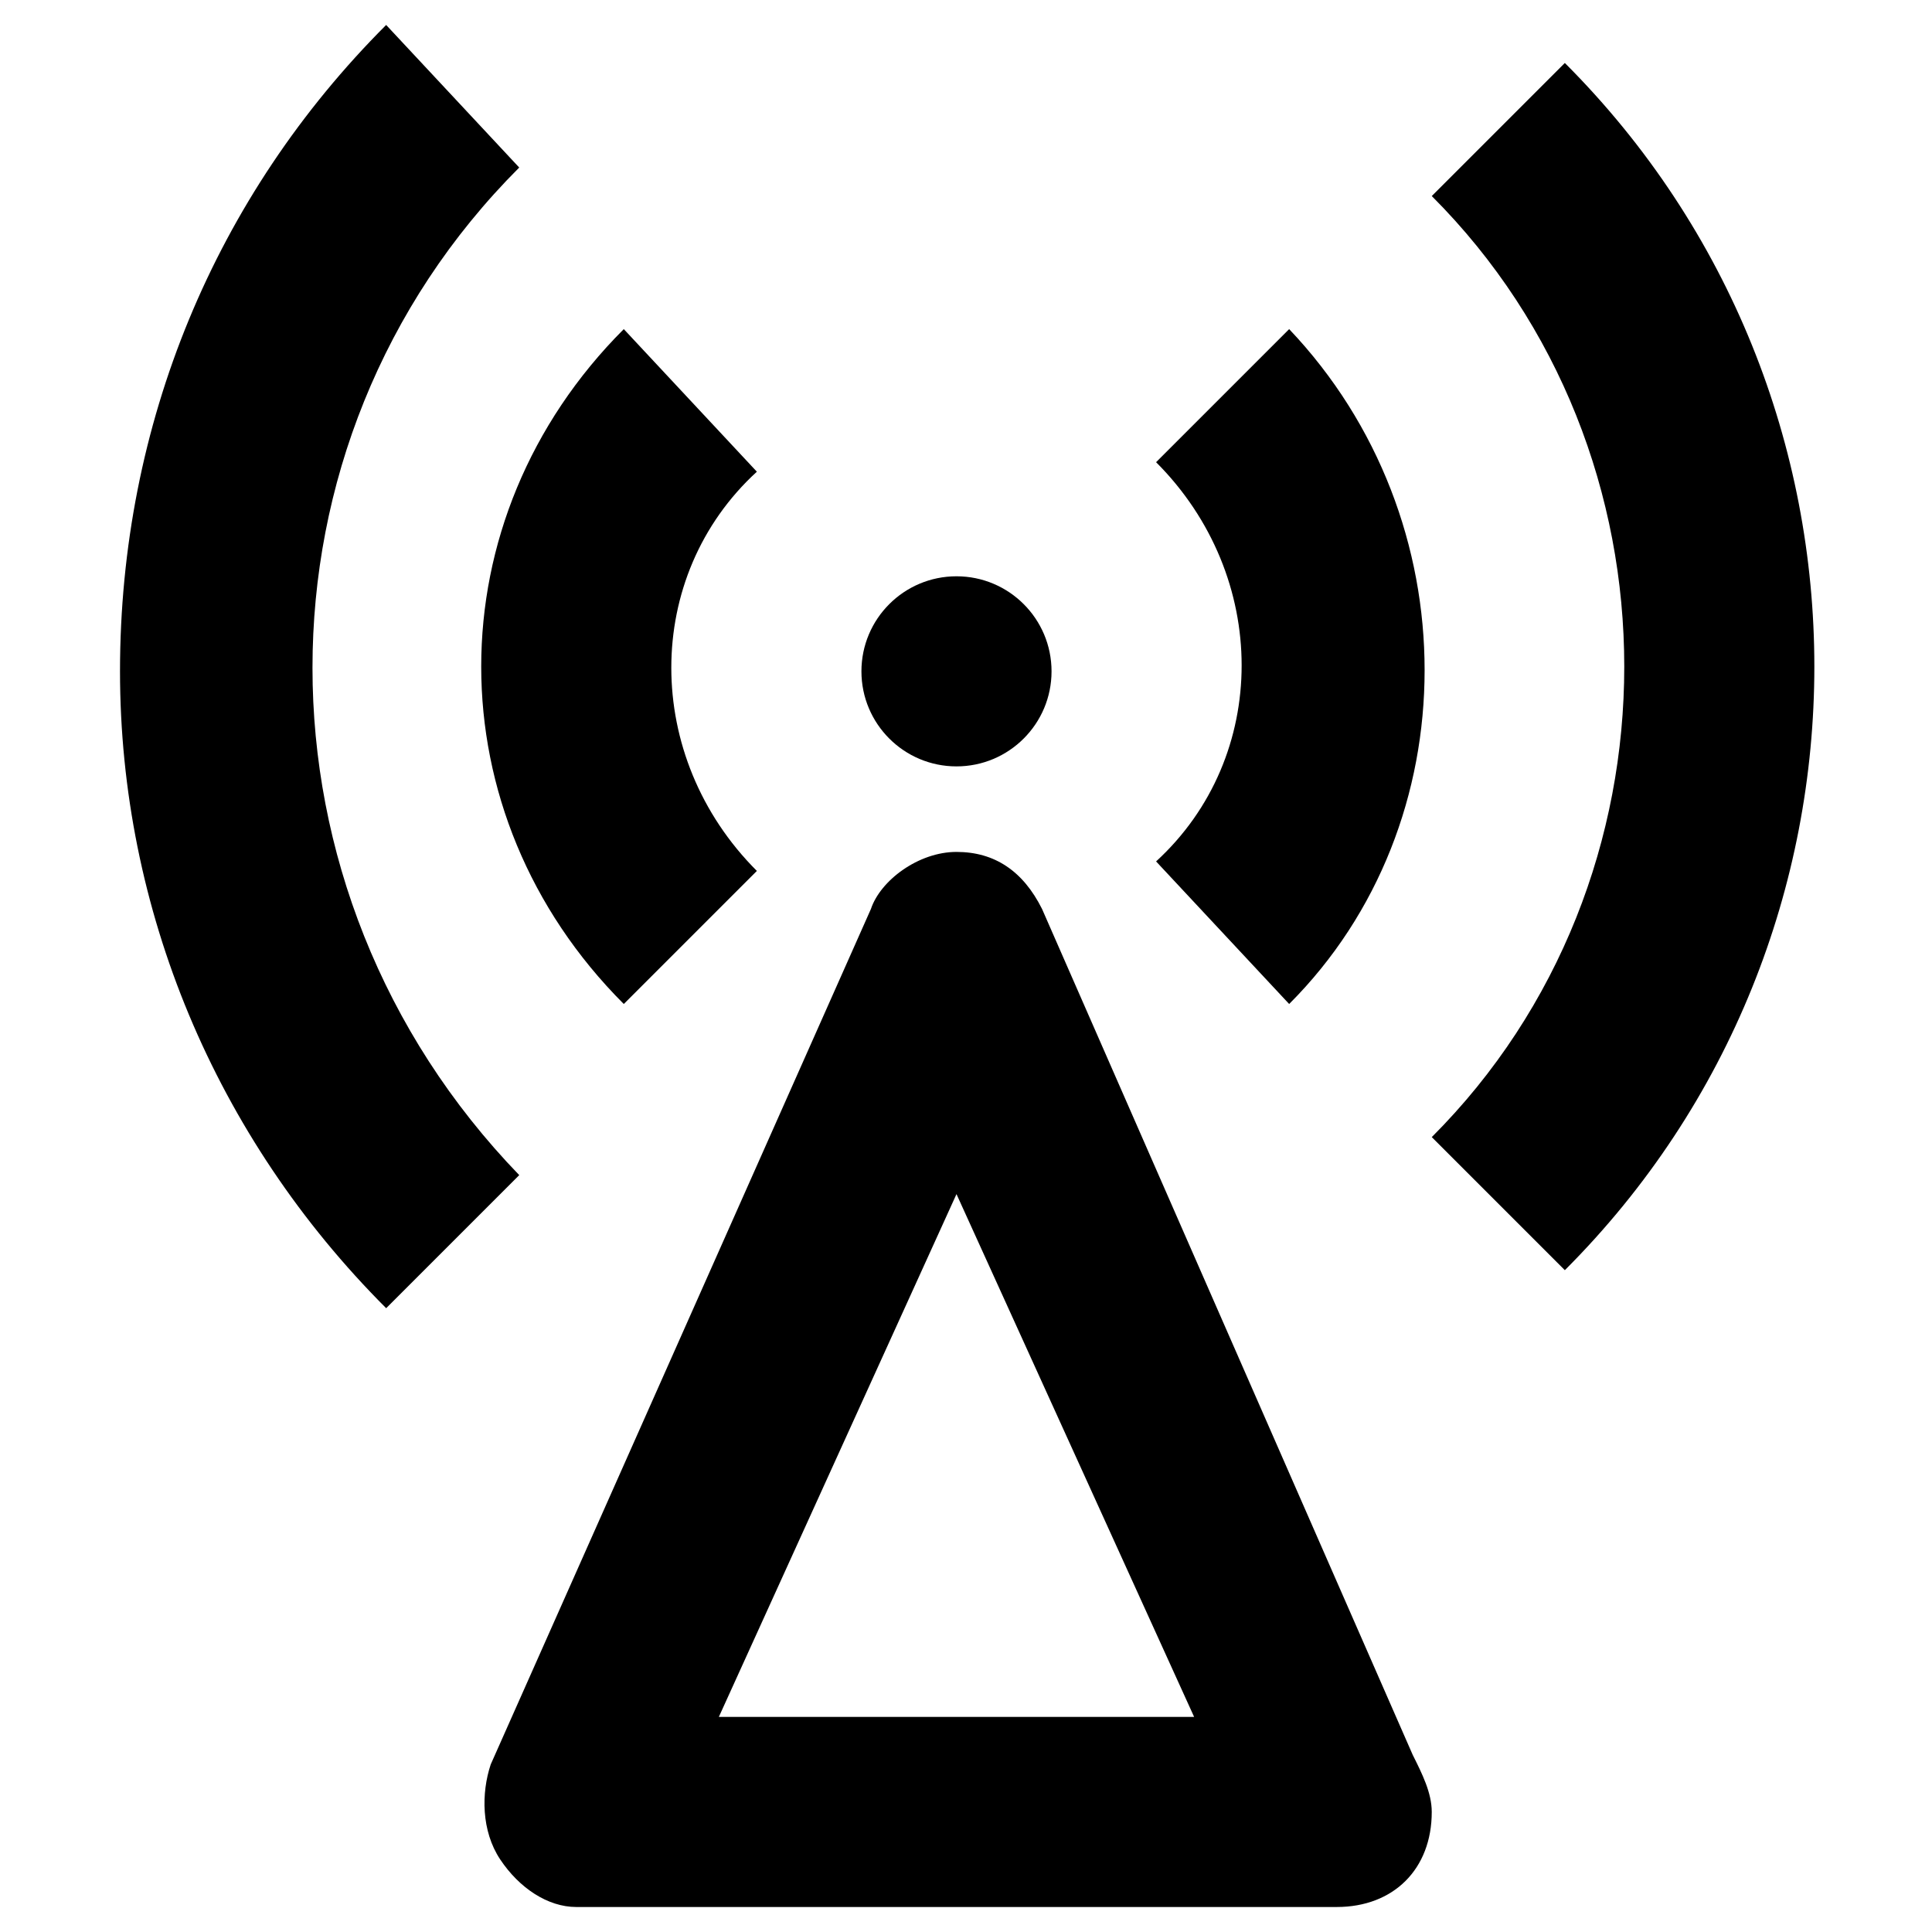
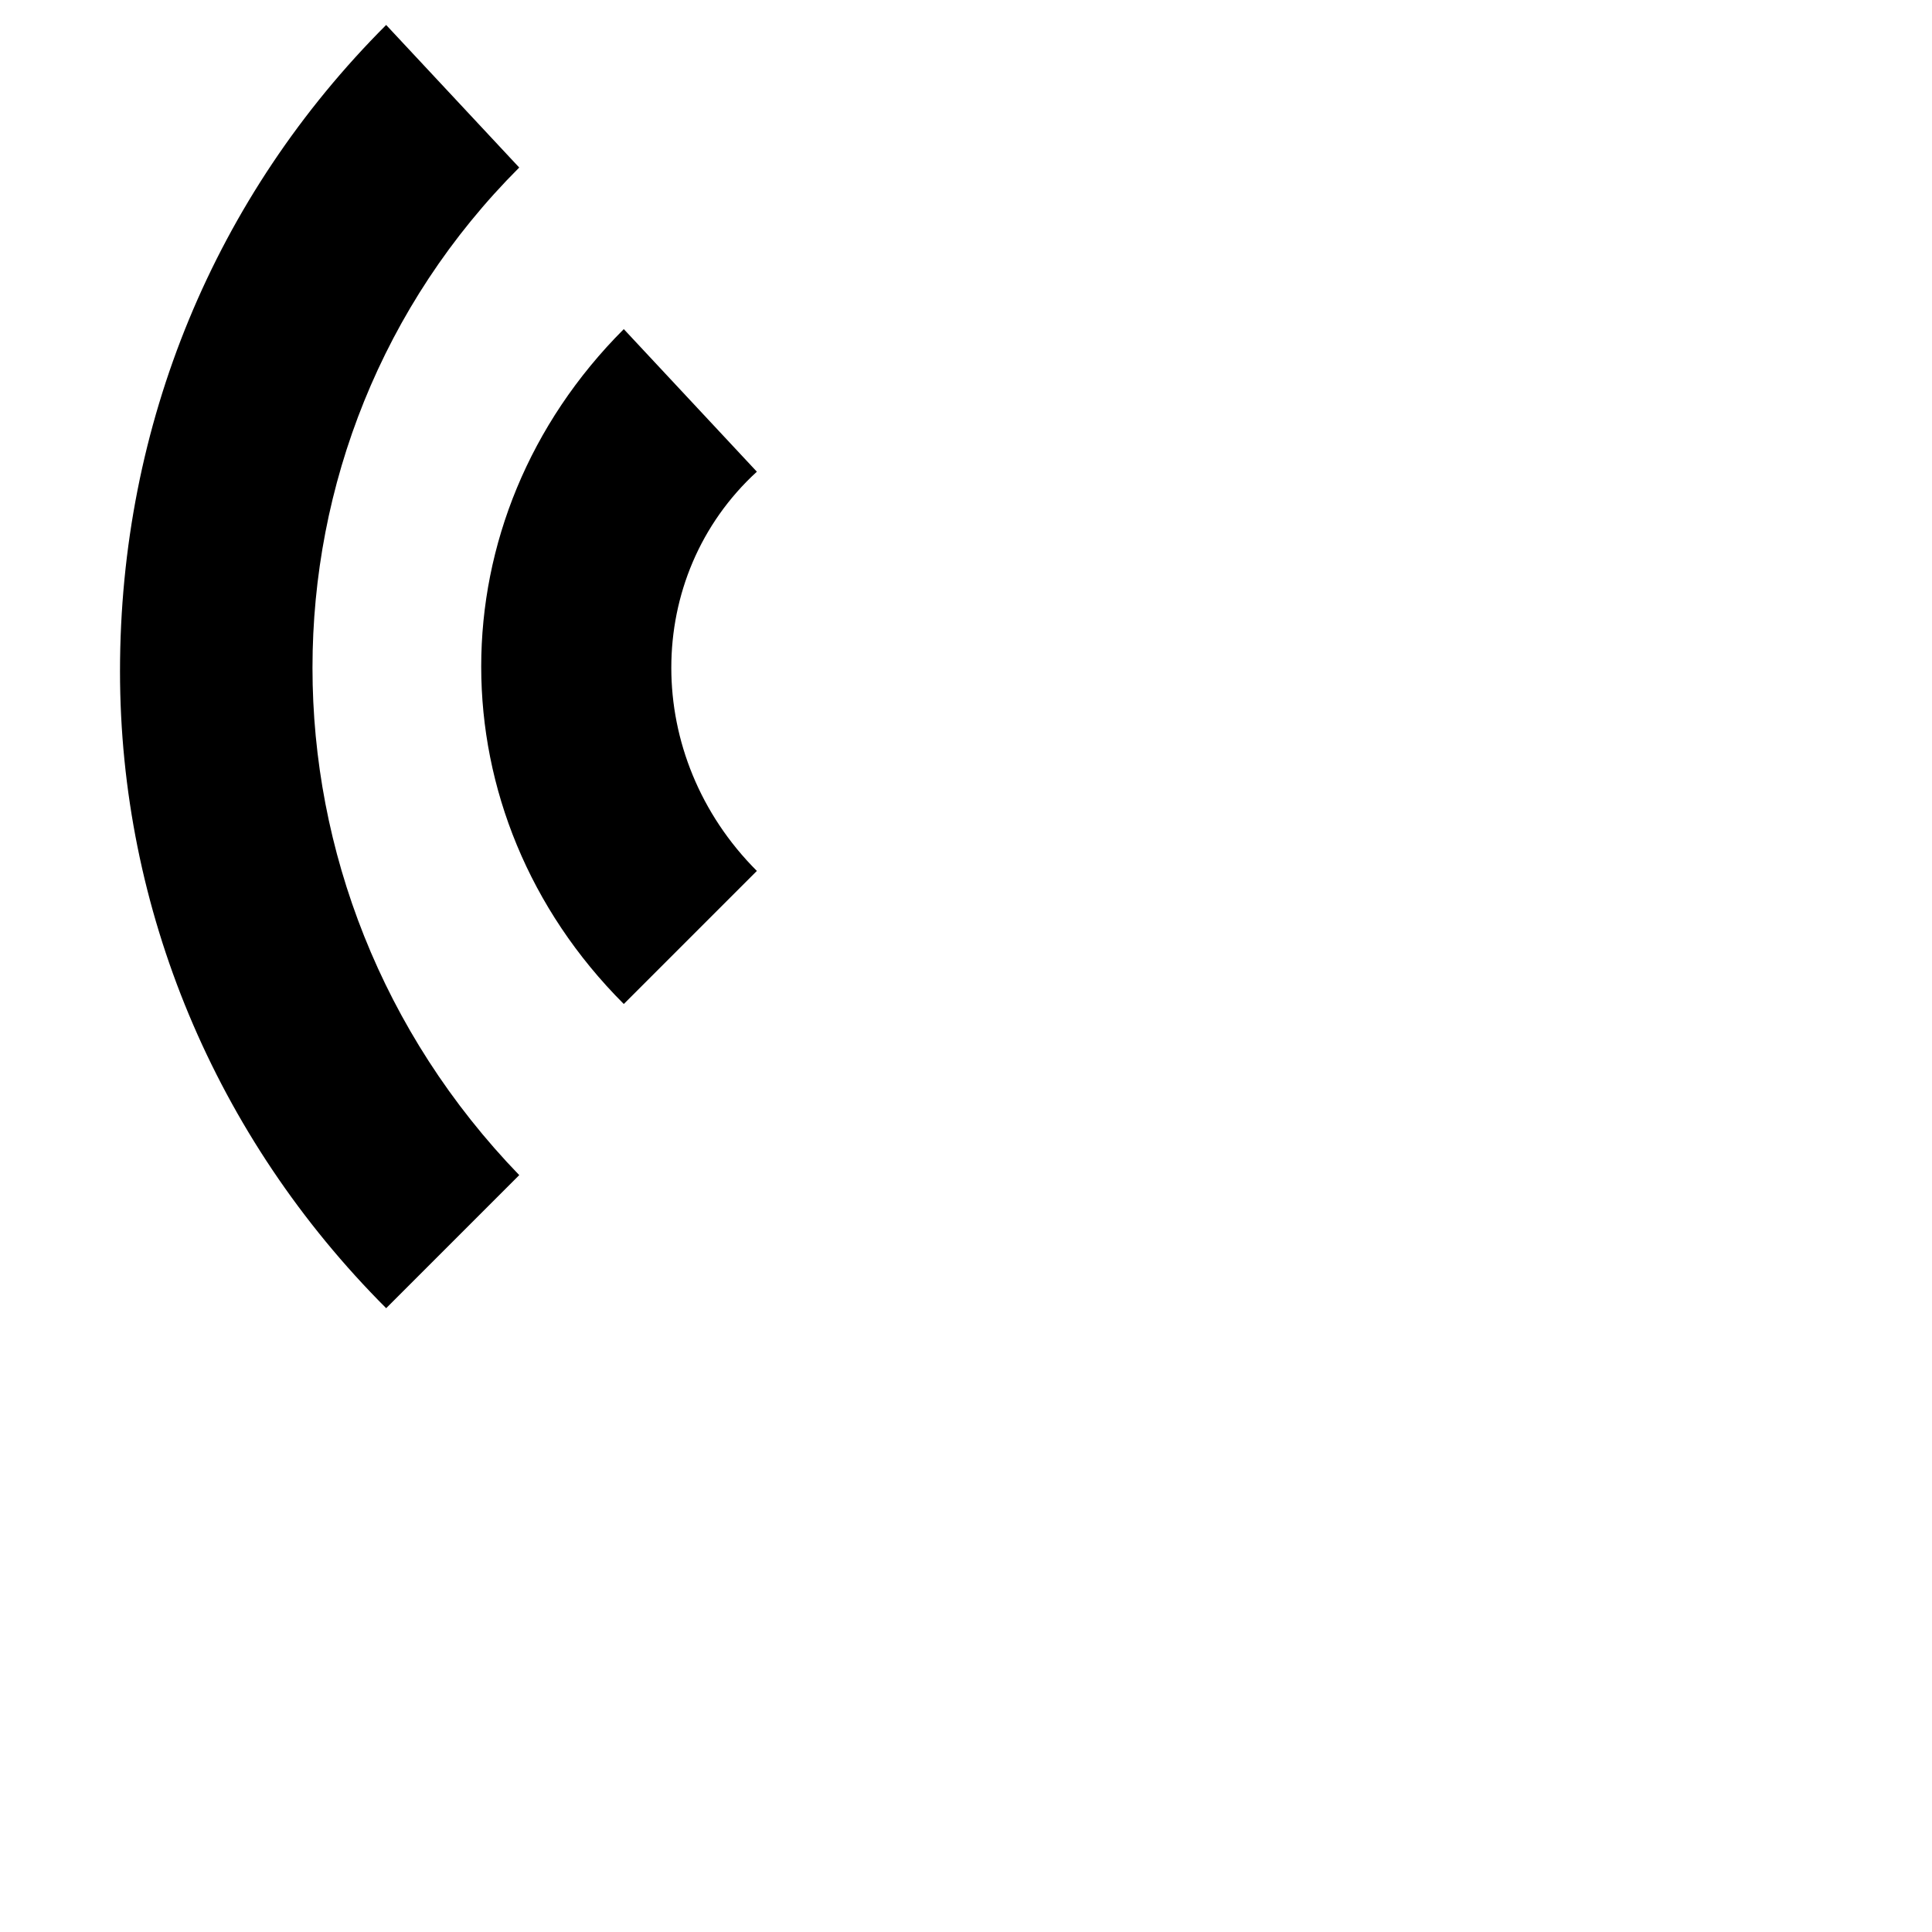
<svg xmlns="http://www.w3.org/2000/svg" fill="#000000" width="800px" height="800px" version="1.1" viewBox="144 144 512 512">
  <g>
-     <path d="m558.7 160.69-35.266 35.266c68.016 68.016 68.016 181.37 0 249.39l35.266 35.266c88.164-88.164 88.164-231.75 0-319.92z" />
    <path d="m281.6 188.4-35.266-37.785c-45.344 45.344-70.531 105.8-70.531 171.29 0 62.977 25.191 123.43 70.535 168.78l35.266-35.266c-73.055-75.57-73.055-193.97-0.004-267.02z" />
-     <path d="m485.64 410.07c47.863-47.863 47.863-128.47 0-178.85l-35.266 35.266c30.23 30.23 30.23 78.09 0 105.8z" />
    <path d="m309.31 410.07 35.266-35.266c-30.23-30.23-30.23-78.09 0-105.8l-35.266-37.785c-50.379 50.379-50.379 128.47 0 178.85z" />
-     <path d="m422.67 321.91c0 13.914-11.281 25.191-25.191 25.191-13.914 0-25.191-11.277-25.191-25.191 0-13.91 11.277-25.188 25.191-25.188 13.91 0 25.191 11.277 25.191 25.188" />
-     <path d="m420.15 384.88c-5.039-10.078-12.594-15.113-22.672-15.113s-20.152 7.559-22.672 15.113l-100.76 226.71c-2.519 7.559-2.519 17.633 2.519 25.191 5.039 7.559 12.594 12.594 20.152 12.594h201.52c15.113 0 25.191-10.078 25.191-25.191 0-5.039-2.519-10.078-5.039-15.113zm-85.648 214.12 62.977-138.55 62.977 138.55z" />
  </g>
</svg>